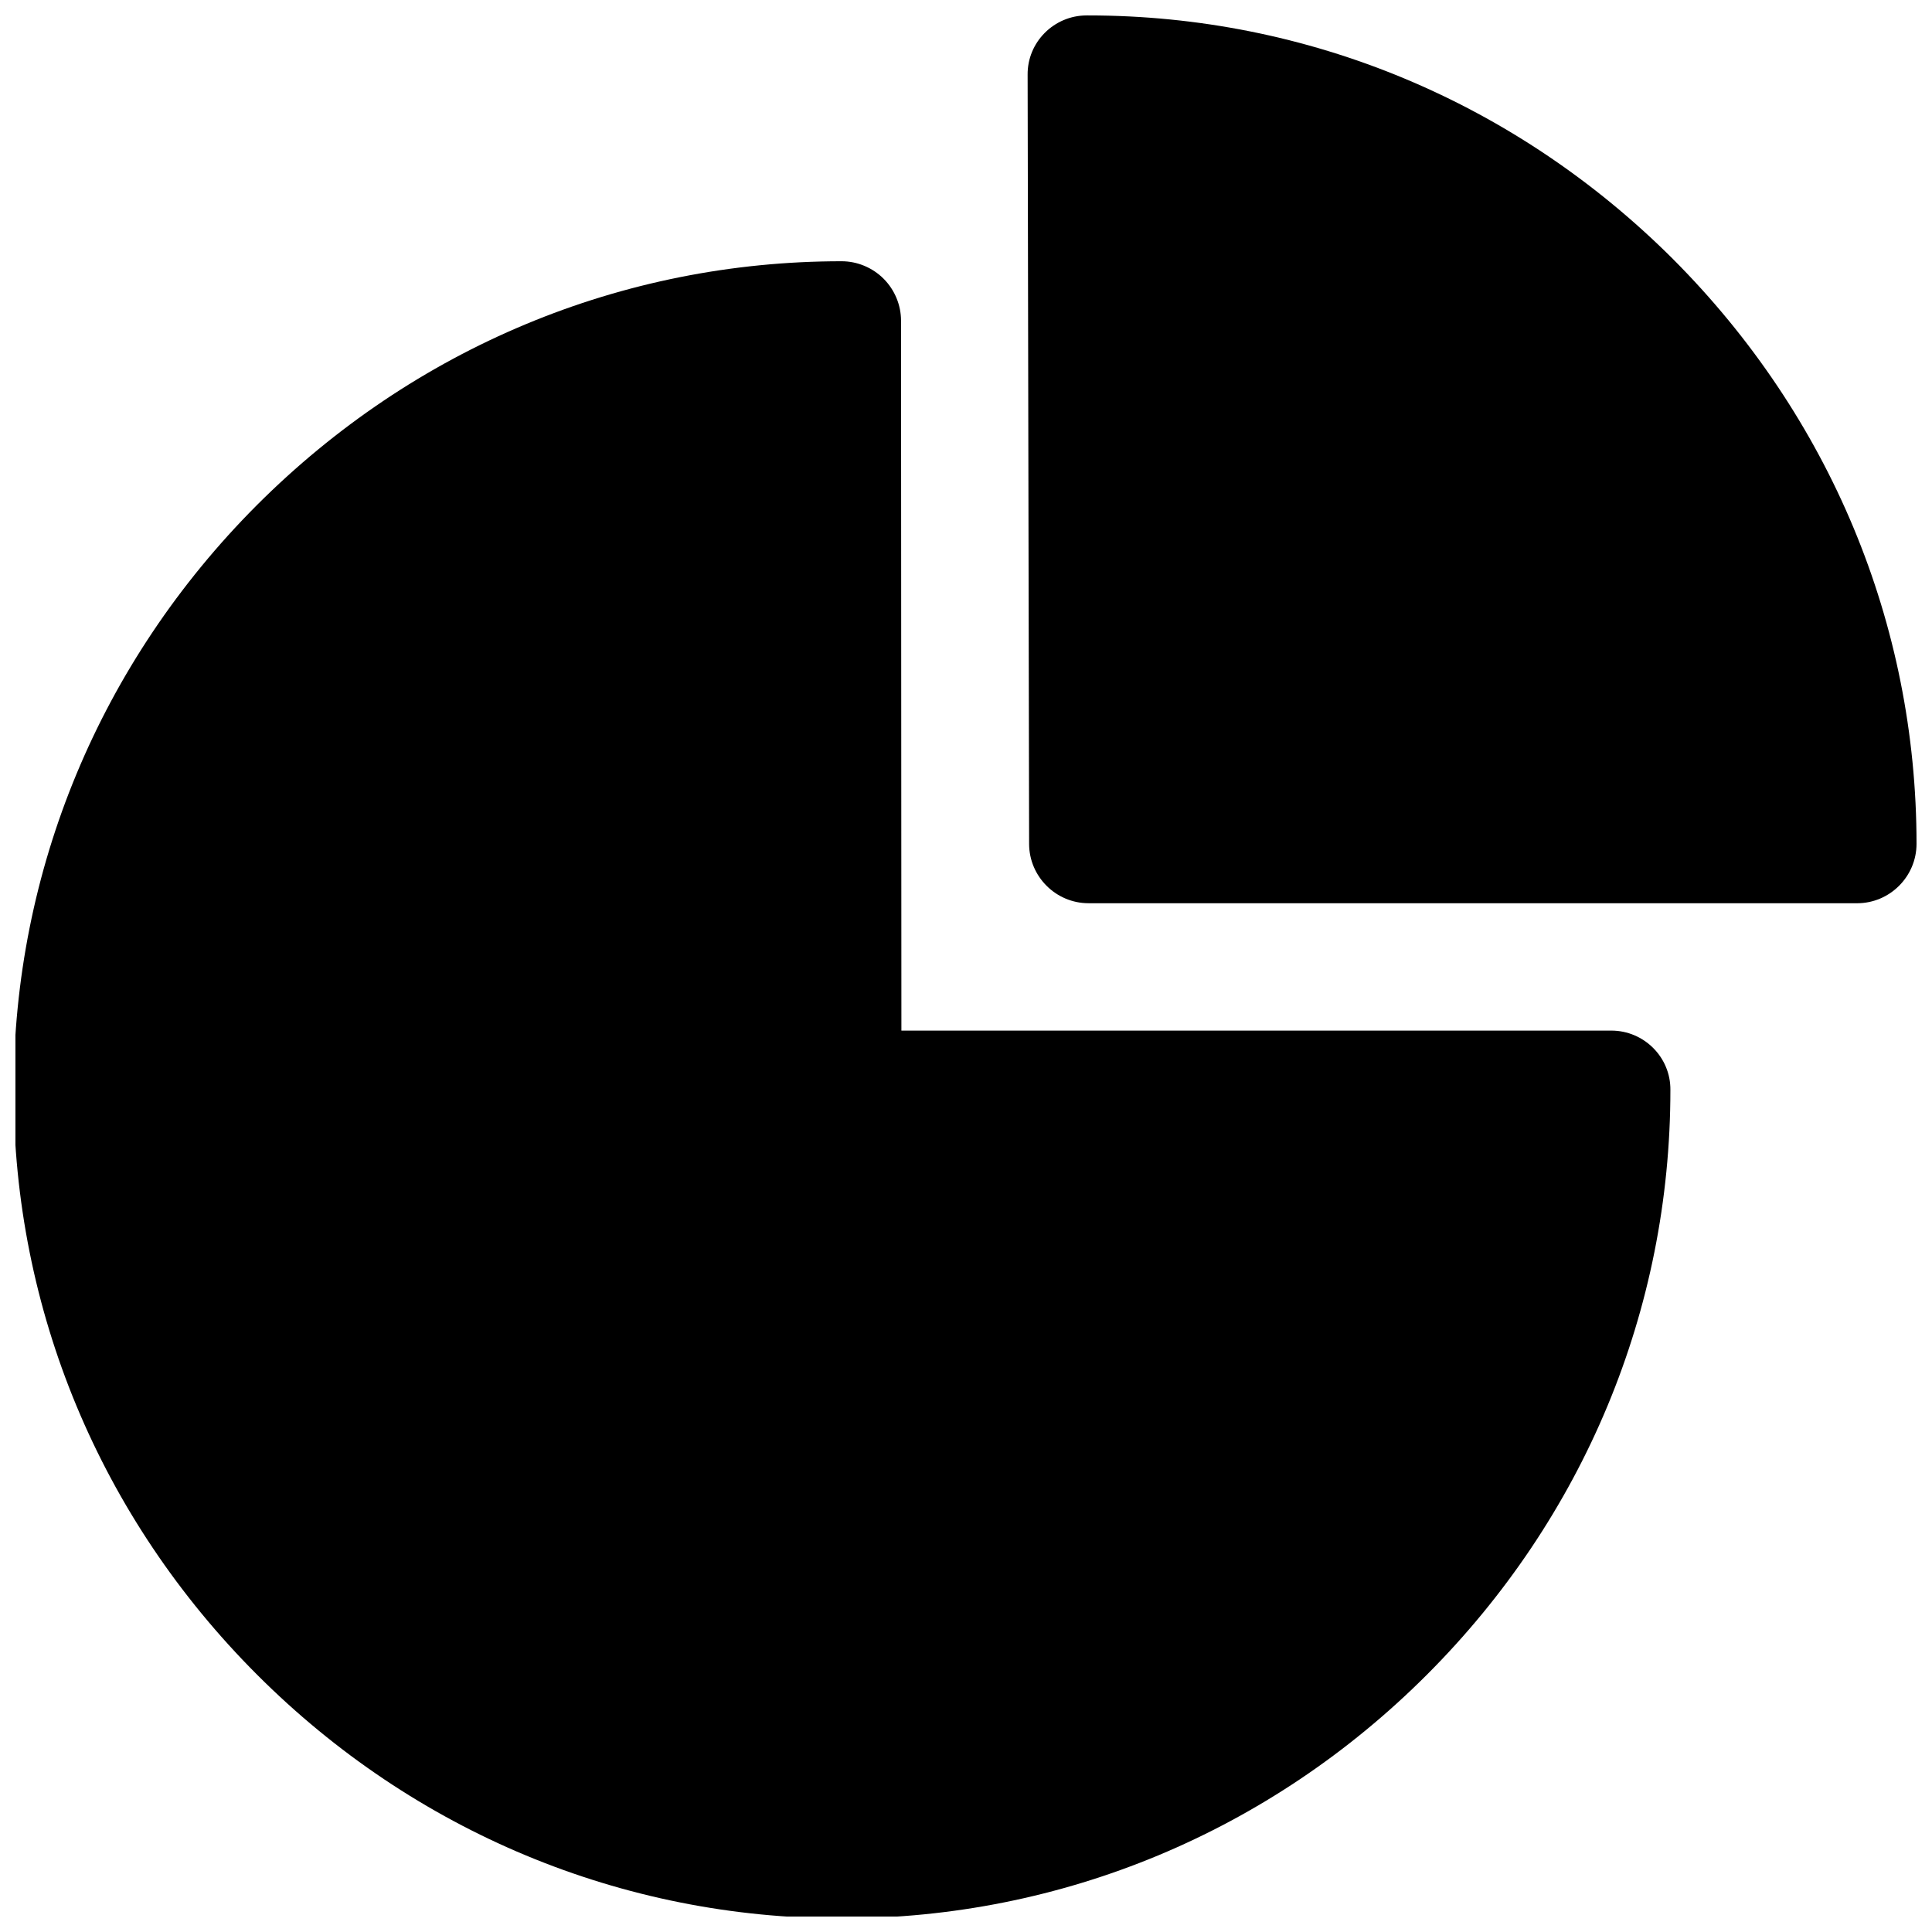
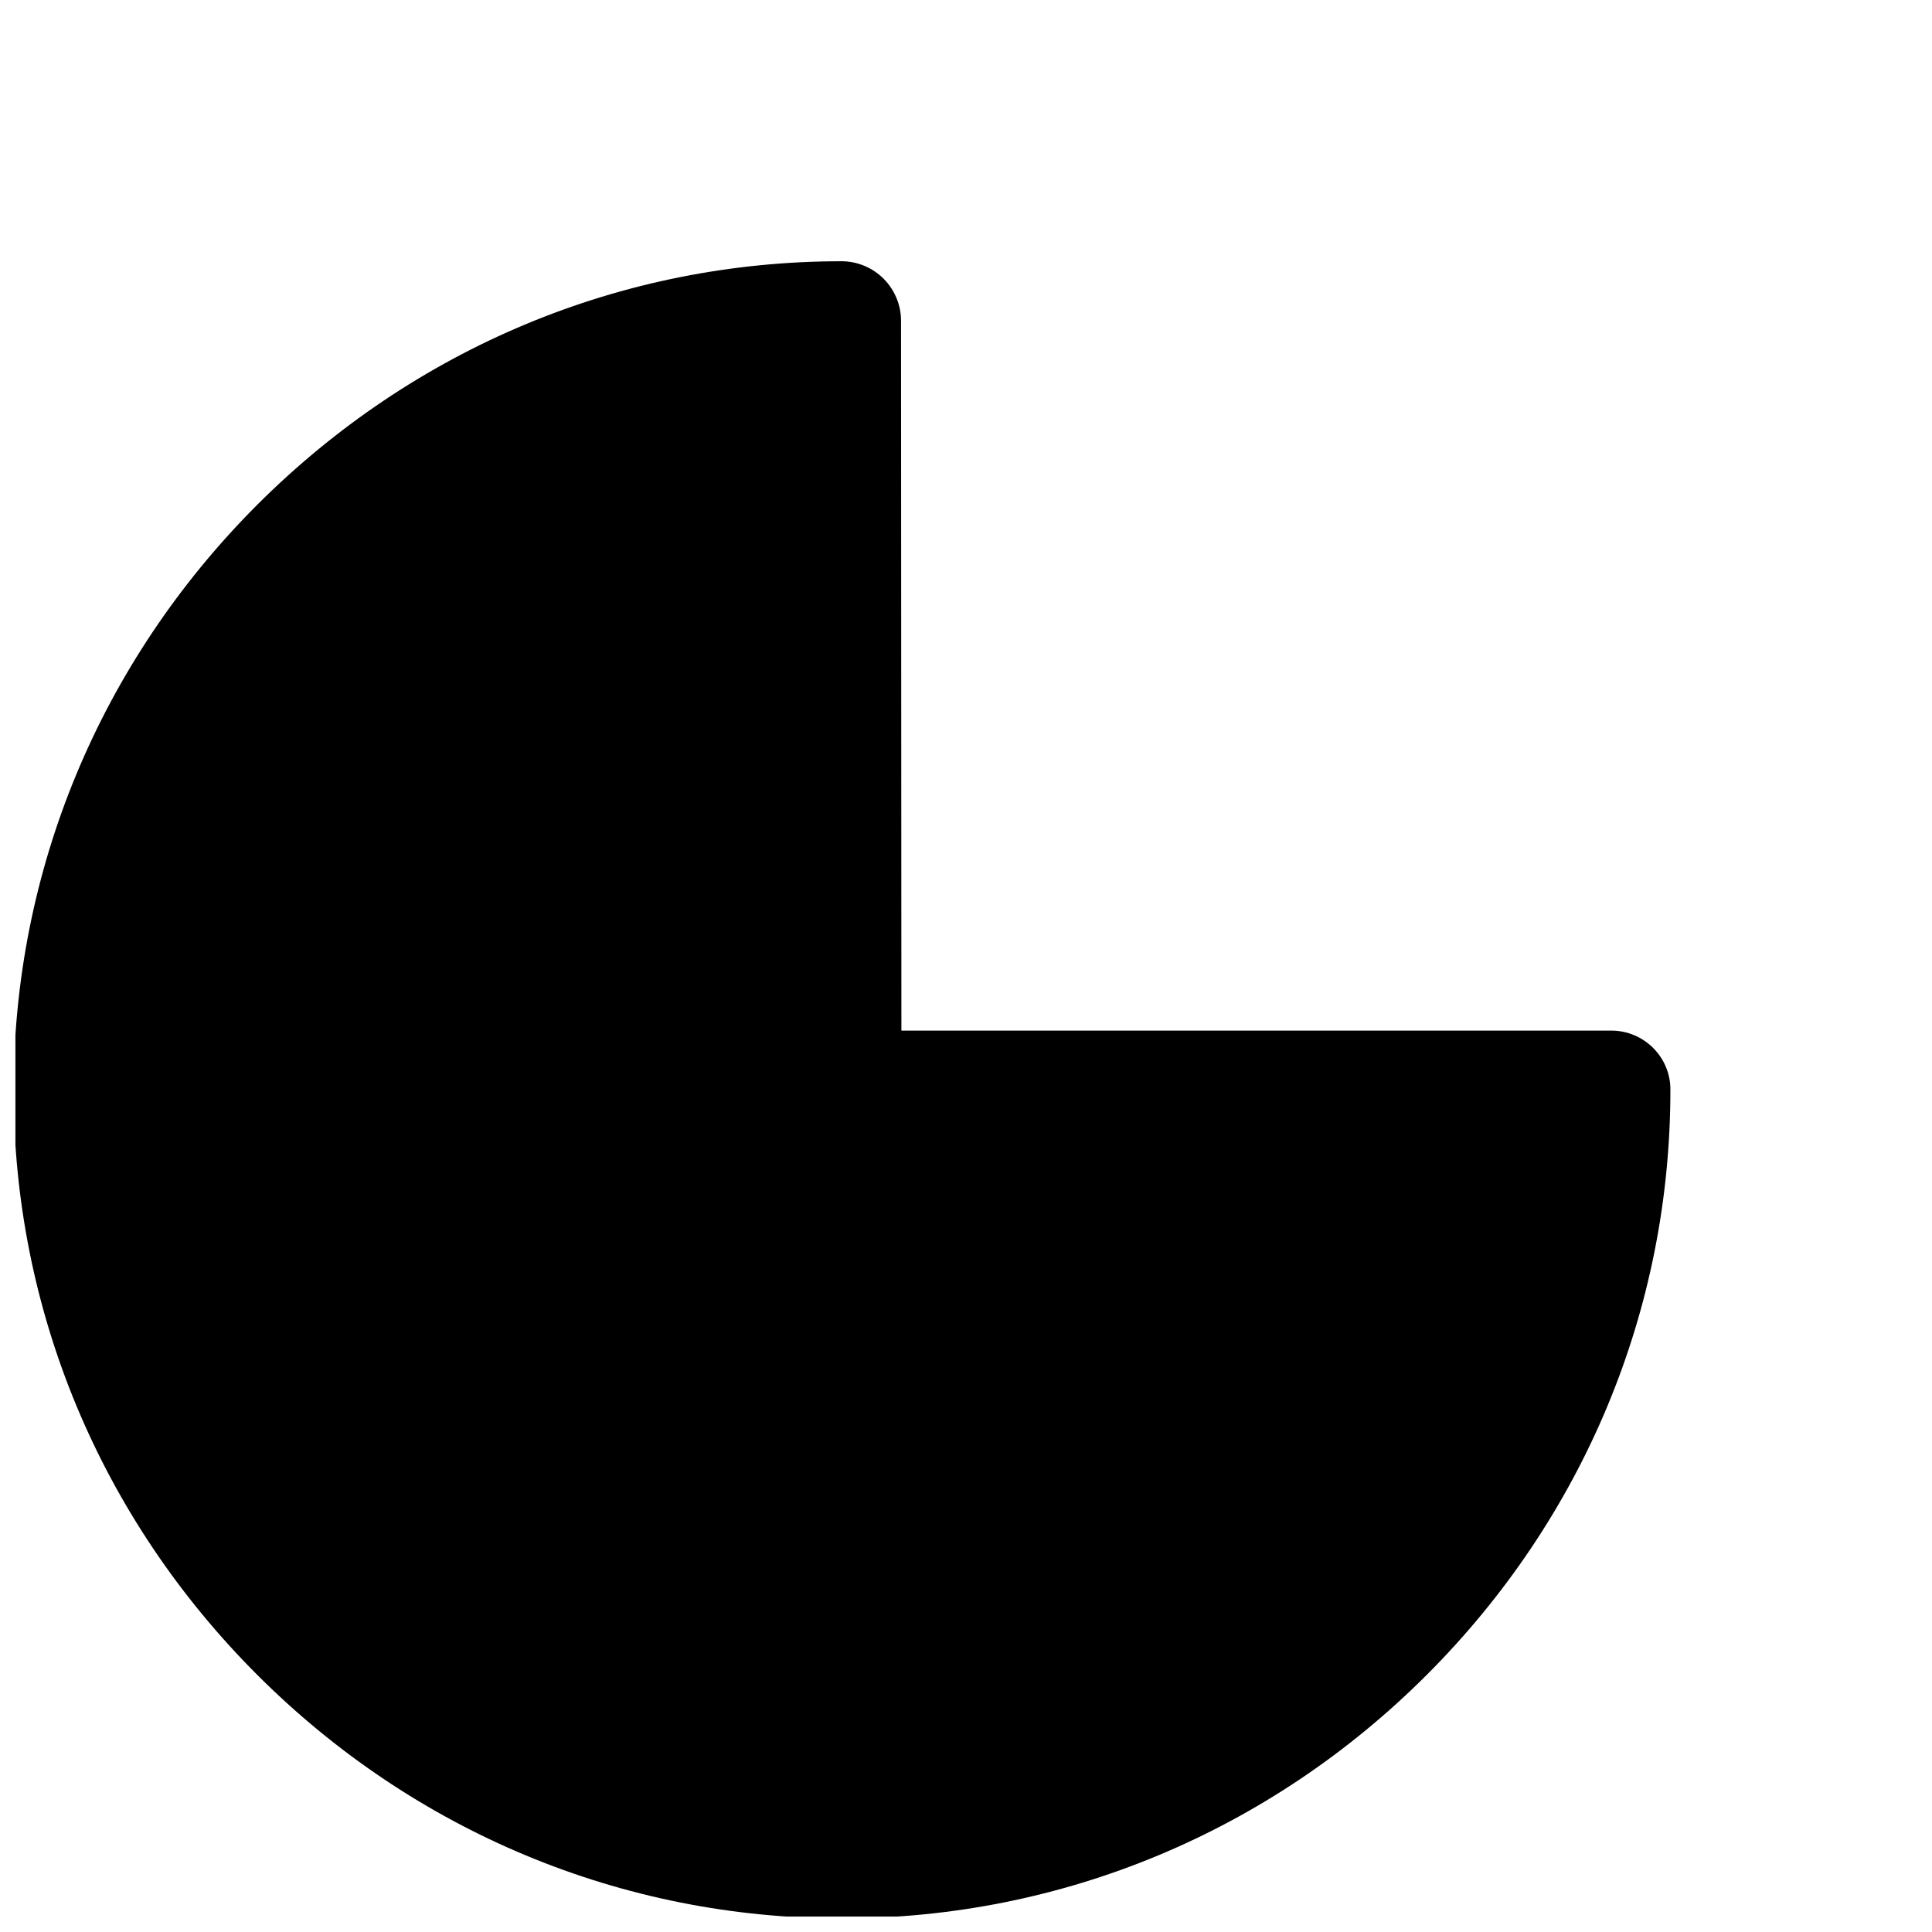
<svg xmlns="http://www.w3.org/2000/svg" width="800px" height="800px" version="1.1" viewBox="144 144 512 512">
  <defs>
    <clipPath id="b">
      <path d="m148.09 213h438.91v438.9h-438.91z" />
    </clipPath>
    <clipPath id="a">
      <path d="m416 148.09h235.9v235.91h-235.9z" />
    </clipPath>
  </defs>
  <g>
    <g clip-path="url(#b)">
      <path d="m571.02 417.12h-188.14l-0.098-188.14c0-4.133-1.672-8.168-4.625-11.121s-6.988-4.625-11.121-4.625c-58.254 0-113.26 22.926-154.98 64.648-41.523 41.625-64.449 96.727-64.449 154.98 0 58.254 22.926 113.36 64.551 154.98s96.727 64.551 154.98 64.551c58.254 0 113.36-22.926 154.98-64.551s64.551-96.727 64.551-154.98c0.098-8.66-6.988-15.742-15.645-15.742z" />
    </g>
    <g clip-path="url(#a)">
-       <path d="m587.35 212.64c-41.719-41.625-96.727-64.551-154.98-64.551h-0.395c-8.66 0-15.742 7.086-15.645 15.742l0.395 203.79c0 8.66 7.086 15.742 15.742 15.742l203.69 0.004c8.66 0 15.742-7.086 15.742-15.742 0-58.254-22.926-113.26-64.551-154.98z" />
-     </g>
+       </g>
  </g>
</svg>